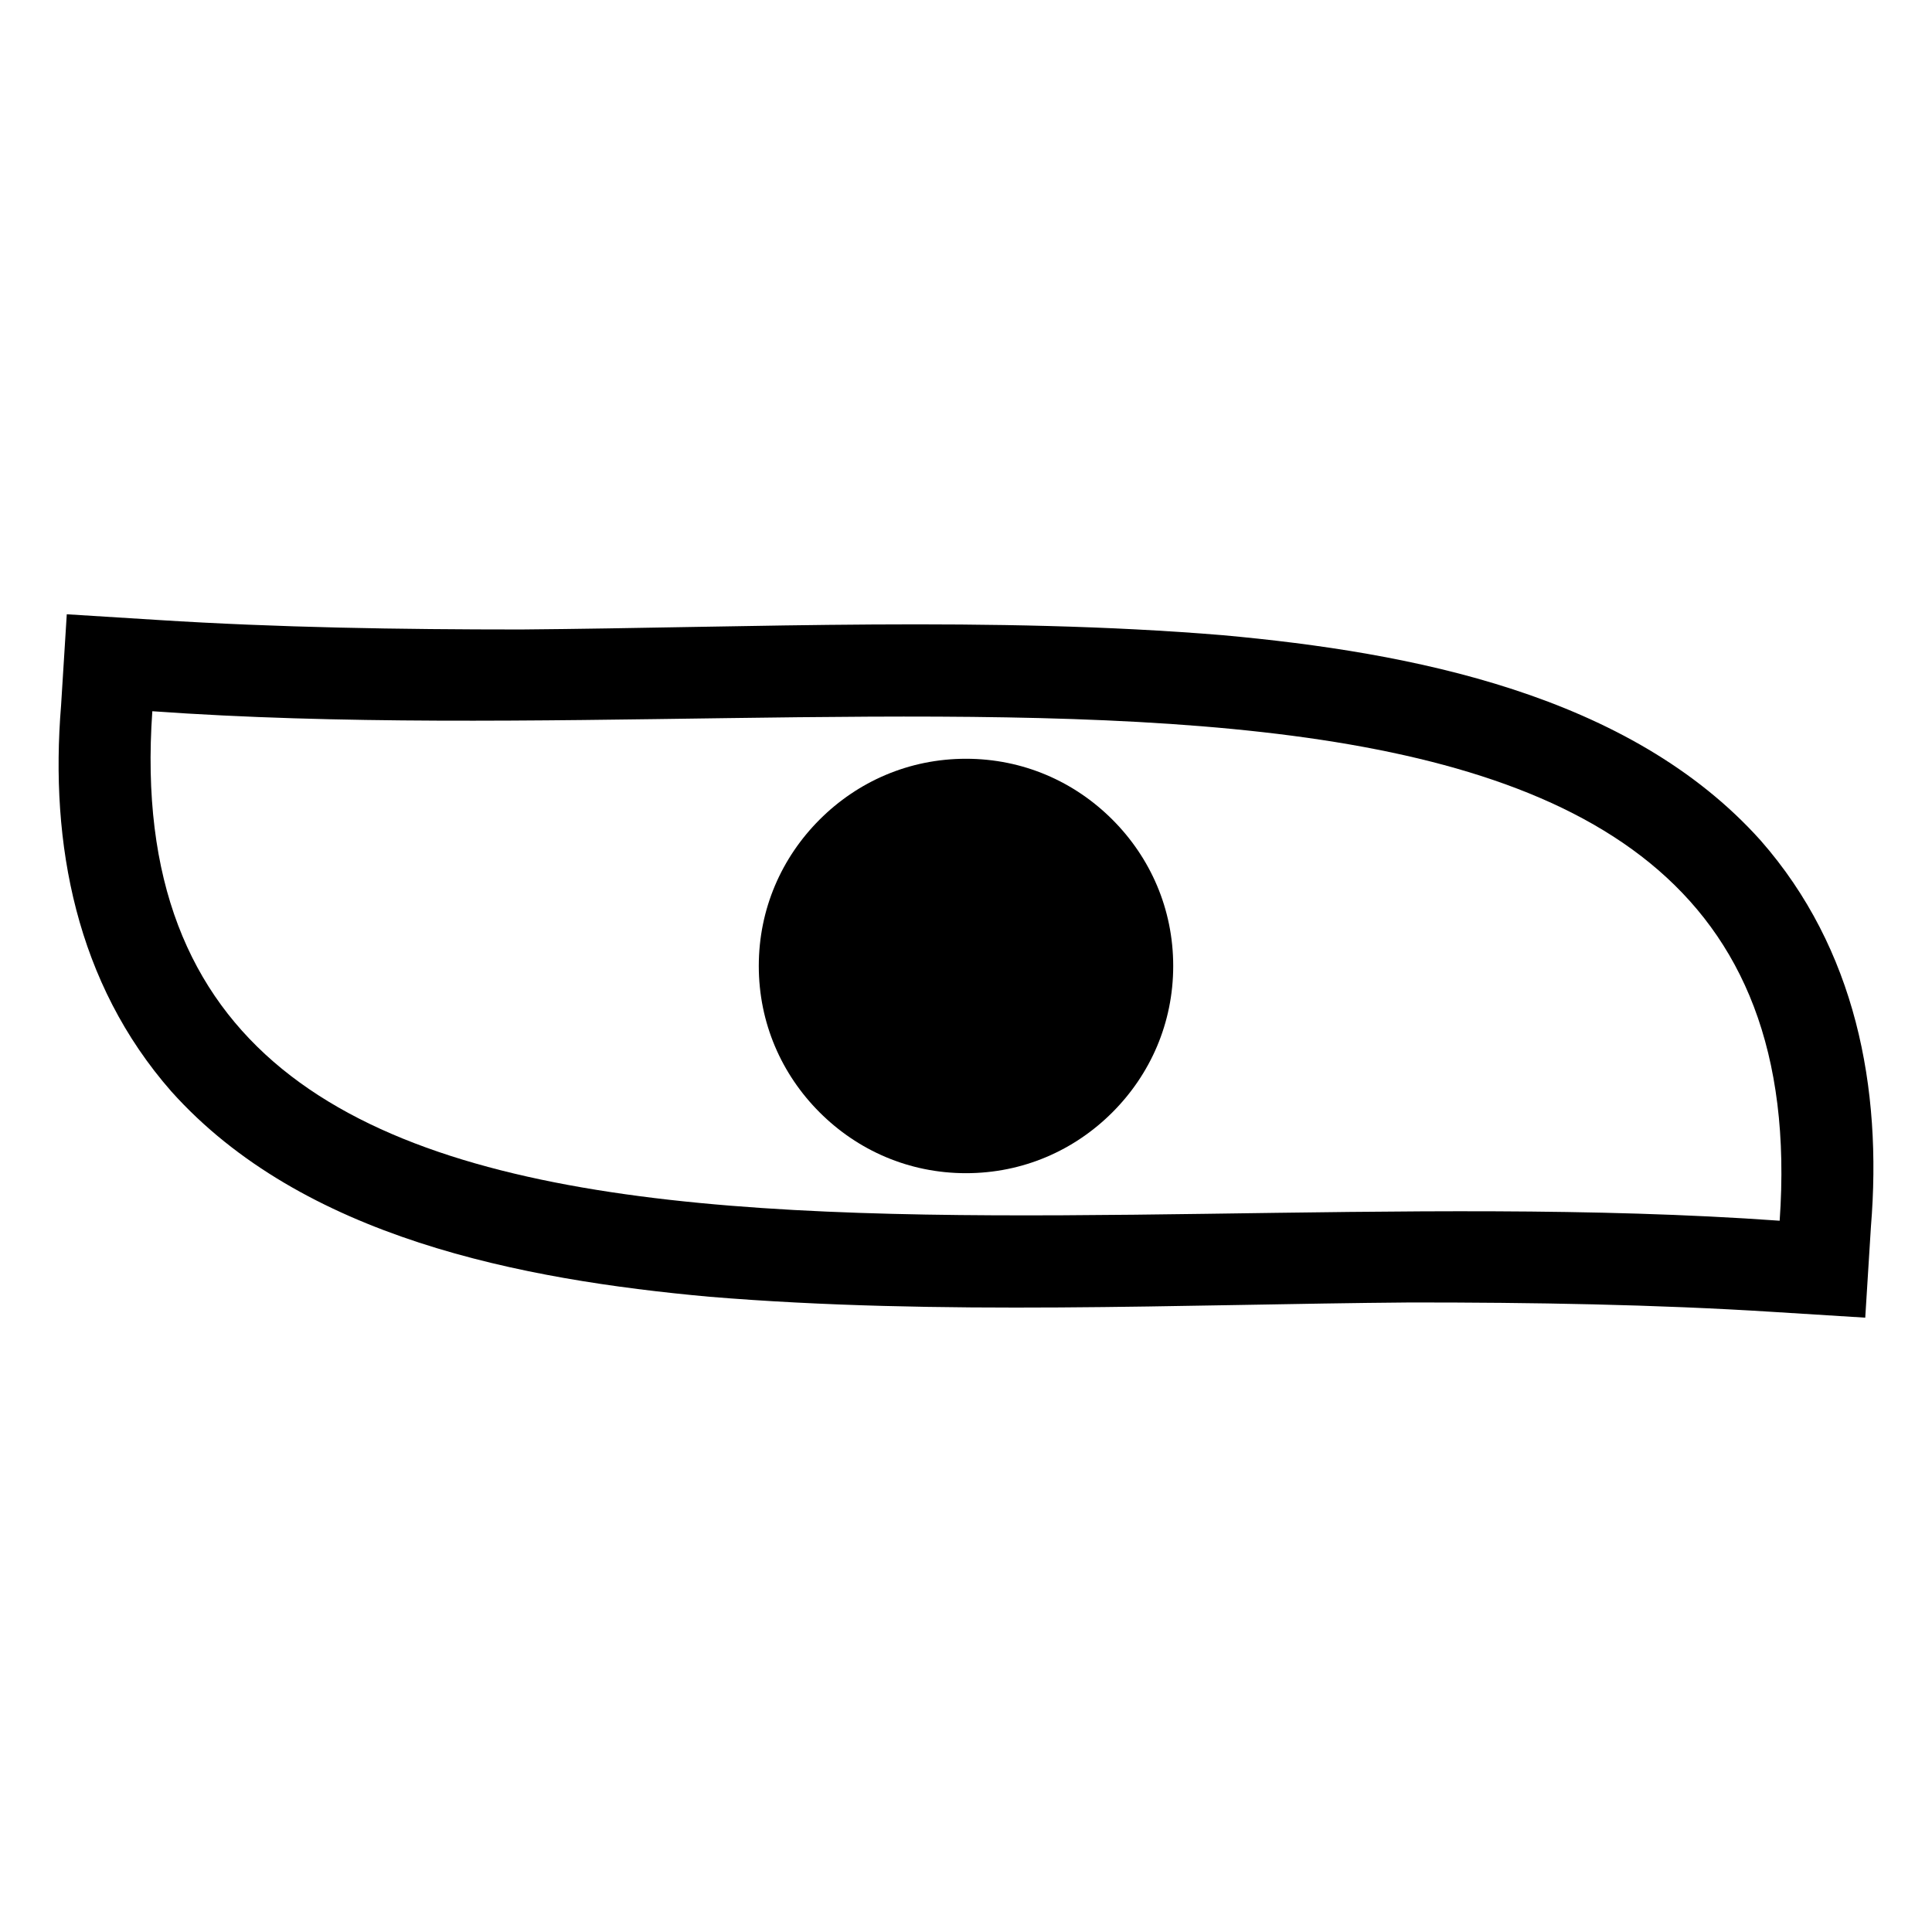
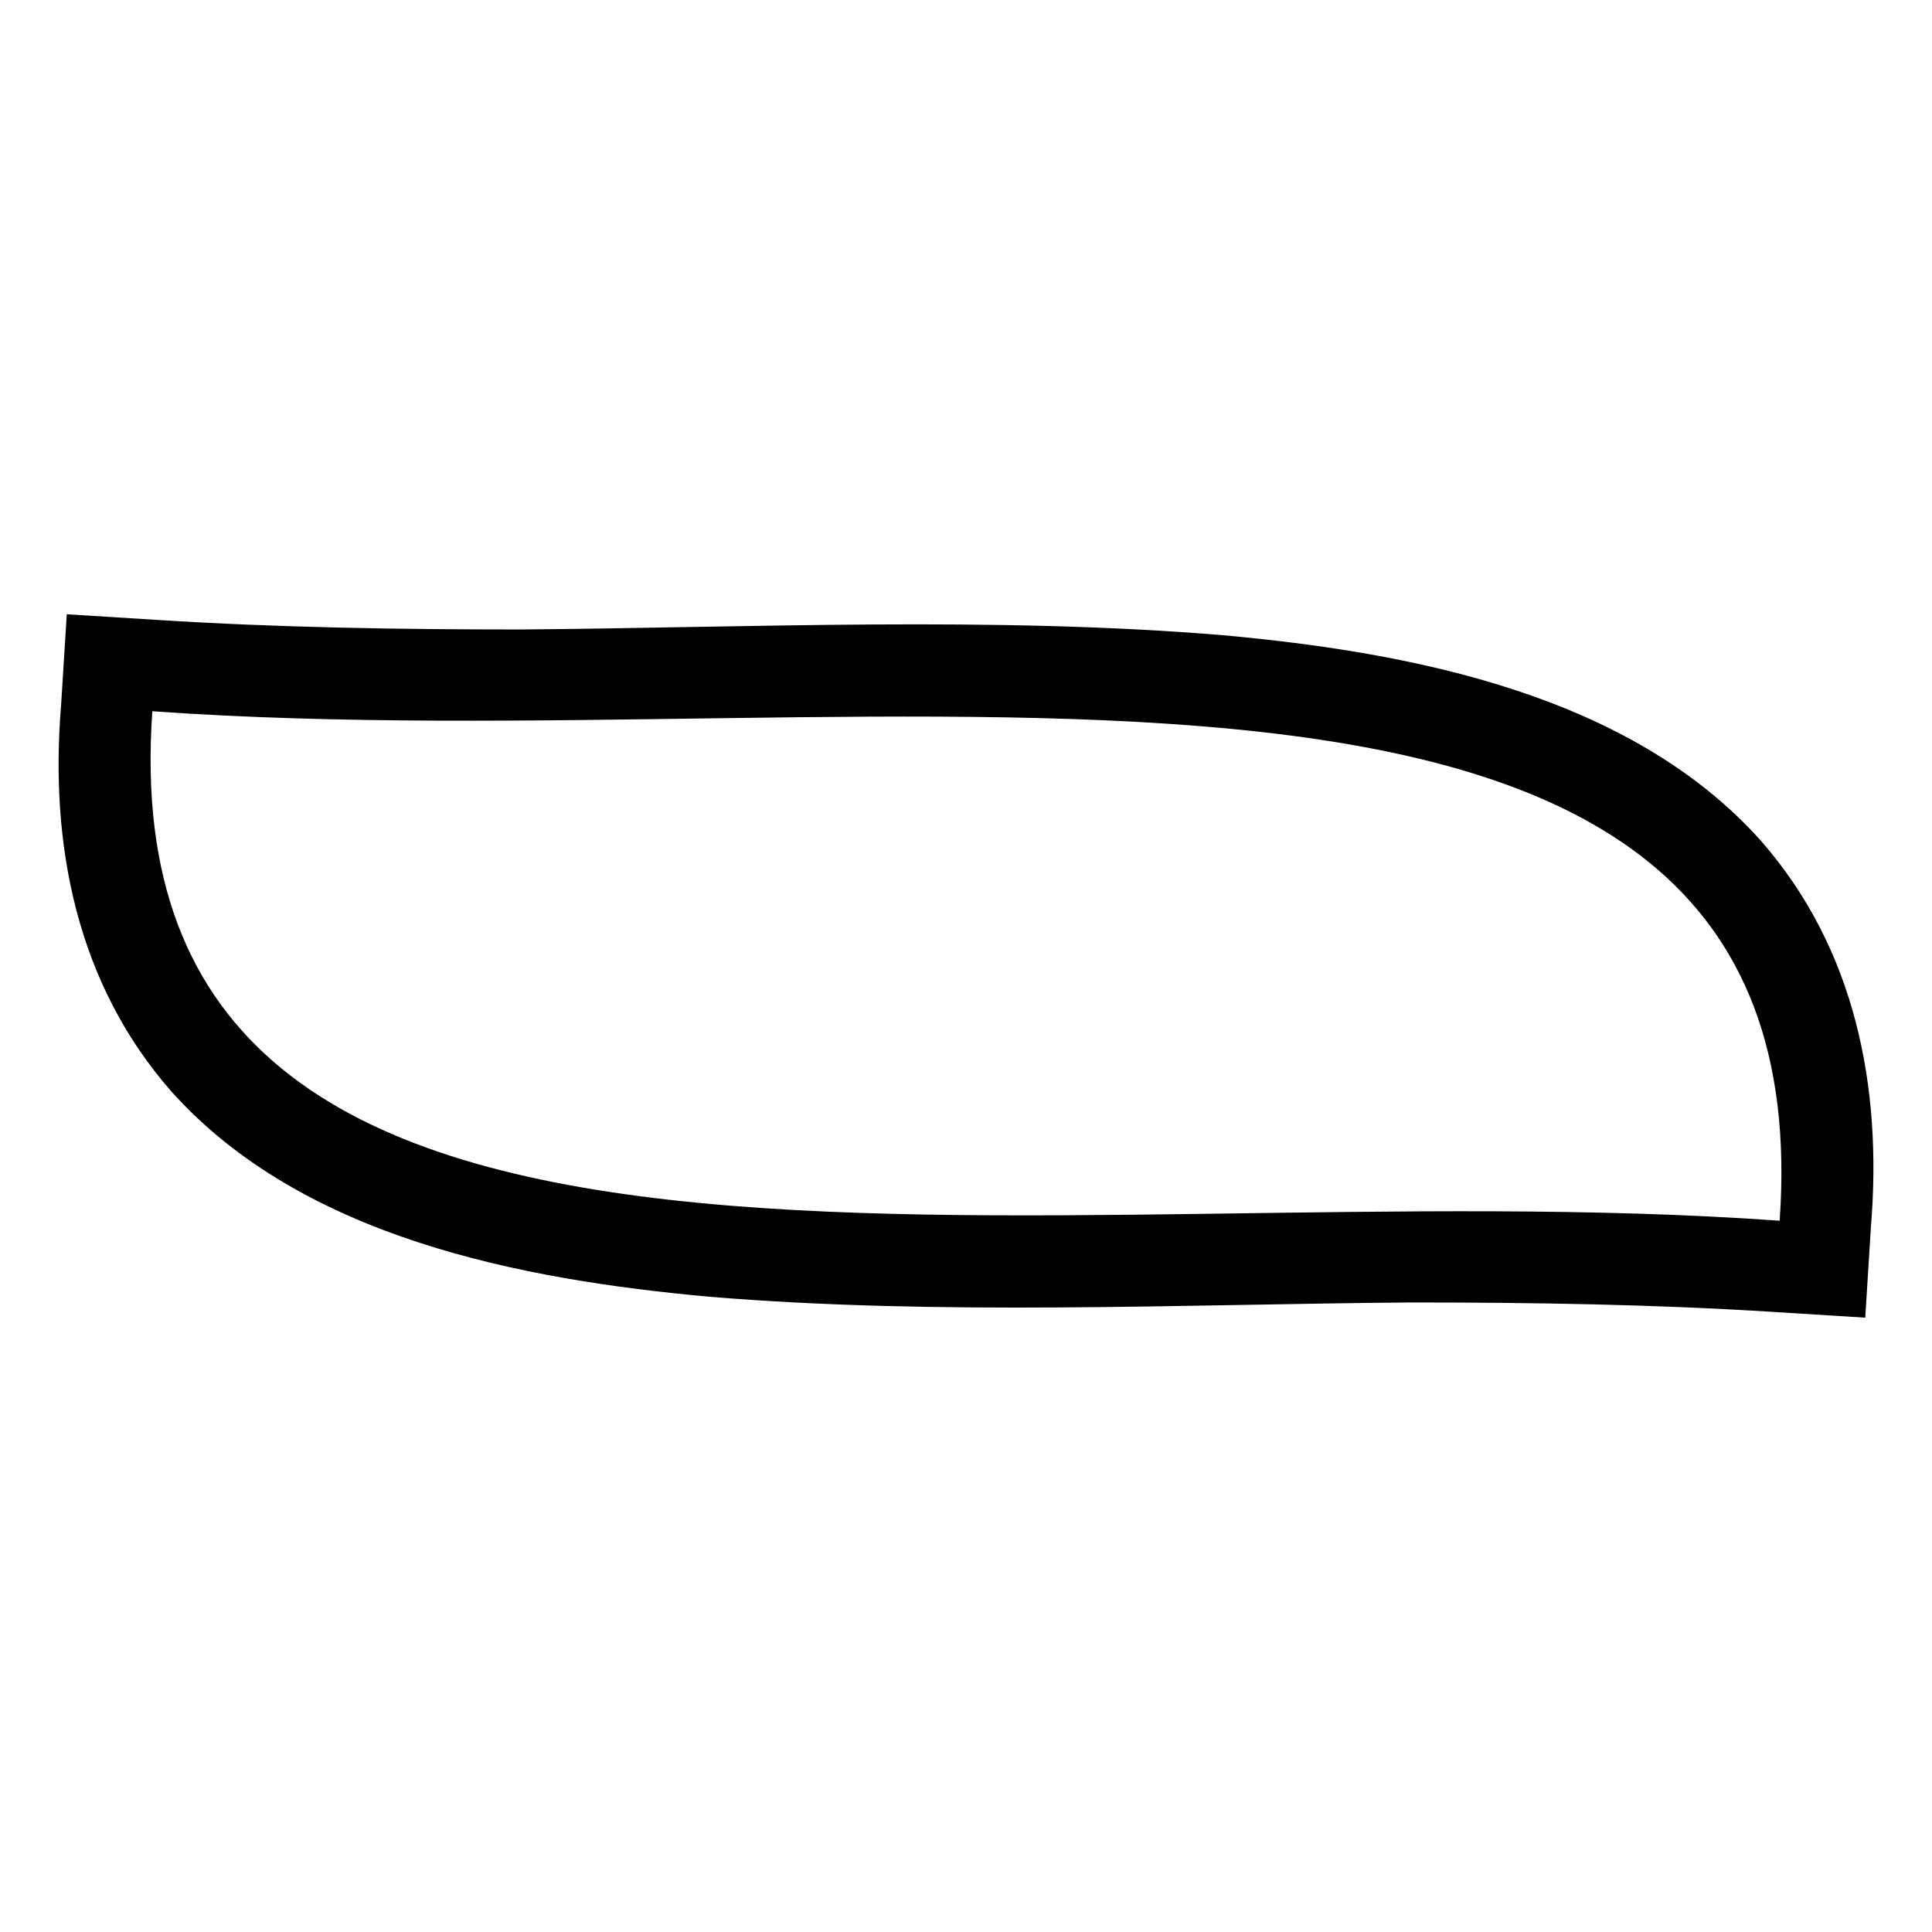
<svg xmlns="http://www.w3.org/2000/svg" fill="#000000" width="800px" height="800px" version="1.1" viewBox="144 144 512 512">
  <g>
-     <path d="m185.88 308.3c31.738 2.016 63.984 2.519 96.227 2.519 61.465-0.504 124.95-3.527 185.91 1.512 49.879 4.535 107.82 15.617 142.58 54.41 25.191 28.719 32.242 65.496 29.223 102.27l-1.512 24.184-24.184-1.512c-31.738-2.016-63.984-2.519-96.227-2.519-61.465 0.504-124.95 3.527-185.91-1.512-49.879-4.535-107.82-15.617-142.58-54.41-25.191-28.719-32.242-65.496-29.223-102.27l1.512-24.184zm-1.512 24.184c196.99 14.105 443.86-44.336 431.26 135.02-196.99-14.105-443.86 44.336-431.26-135.02z" fill-rule="evenodd" />
-     <path d="m400 345.08c15.113 0 28.719 6.047 38.793 16.121 10.078 10.078 16.121 23.68 16.121 38.793 0 15.113-6.047 28.719-16.121 38.793-10.078 10.078-23.68 16.121-38.793 16.121s-28.719-6.047-38.793-16.121c-10.078-10.078-16.121-23.68-16.121-38.793 0-15.113 6.047-28.719 16.121-38.793 10.078-10.078 23.68-16.121 38.793-16.121z" />
+     <path d="m185.88 308.3c31.738 2.016 63.984 2.519 96.227 2.519 61.465-0.504 124.95-3.527 185.91 1.512 49.879 4.535 107.82 15.617 142.58 54.41 25.191 28.719 32.242 65.496 29.223 102.27l-1.512 24.184-24.184-1.512c-31.738-2.016-63.984-2.519-96.227-2.519-61.465 0.504-124.95 3.527-185.91-1.512-49.879-4.535-107.82-15.617-142.58-54.41-25.191-28.719-32.242-65.496-29.223-102.27l1.512-24.184zm-1.512 24.184c196.99 14.105 443.86-44.336 431.26 135.02-196.99-14.105-443.86 44.336-431.26-135.02" fill-rule="evenodd" />
  </g>
</svg>